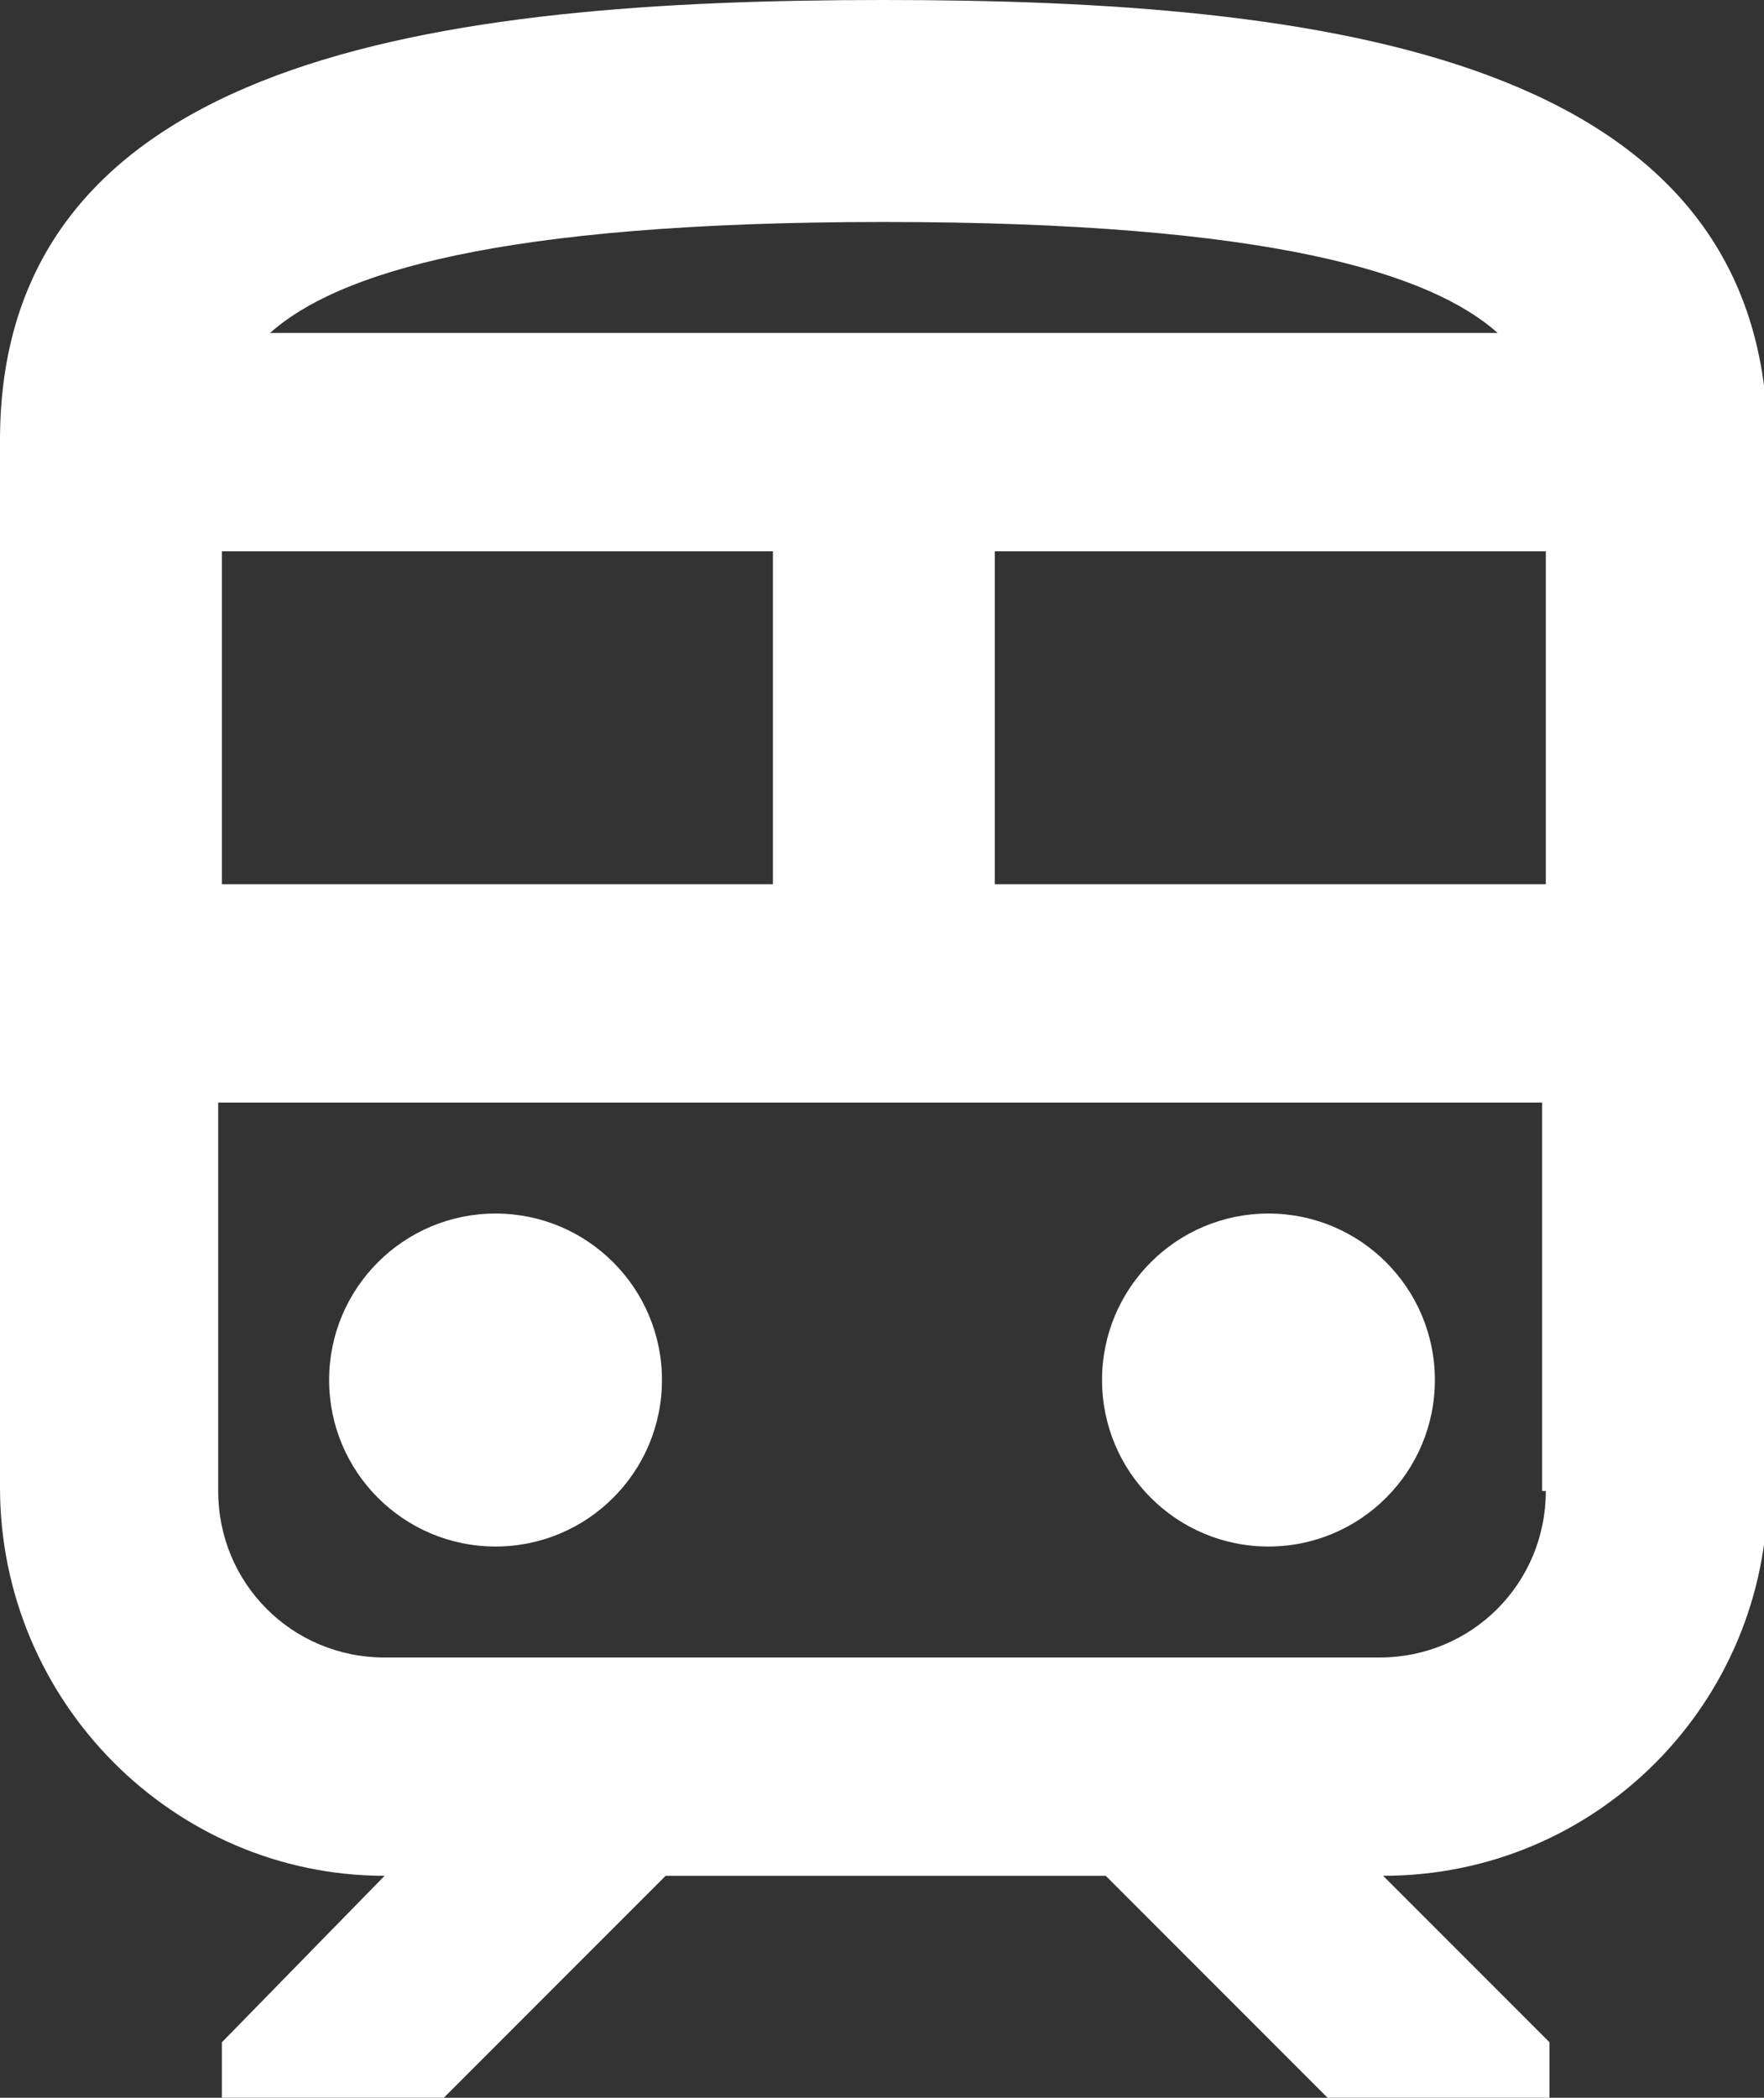
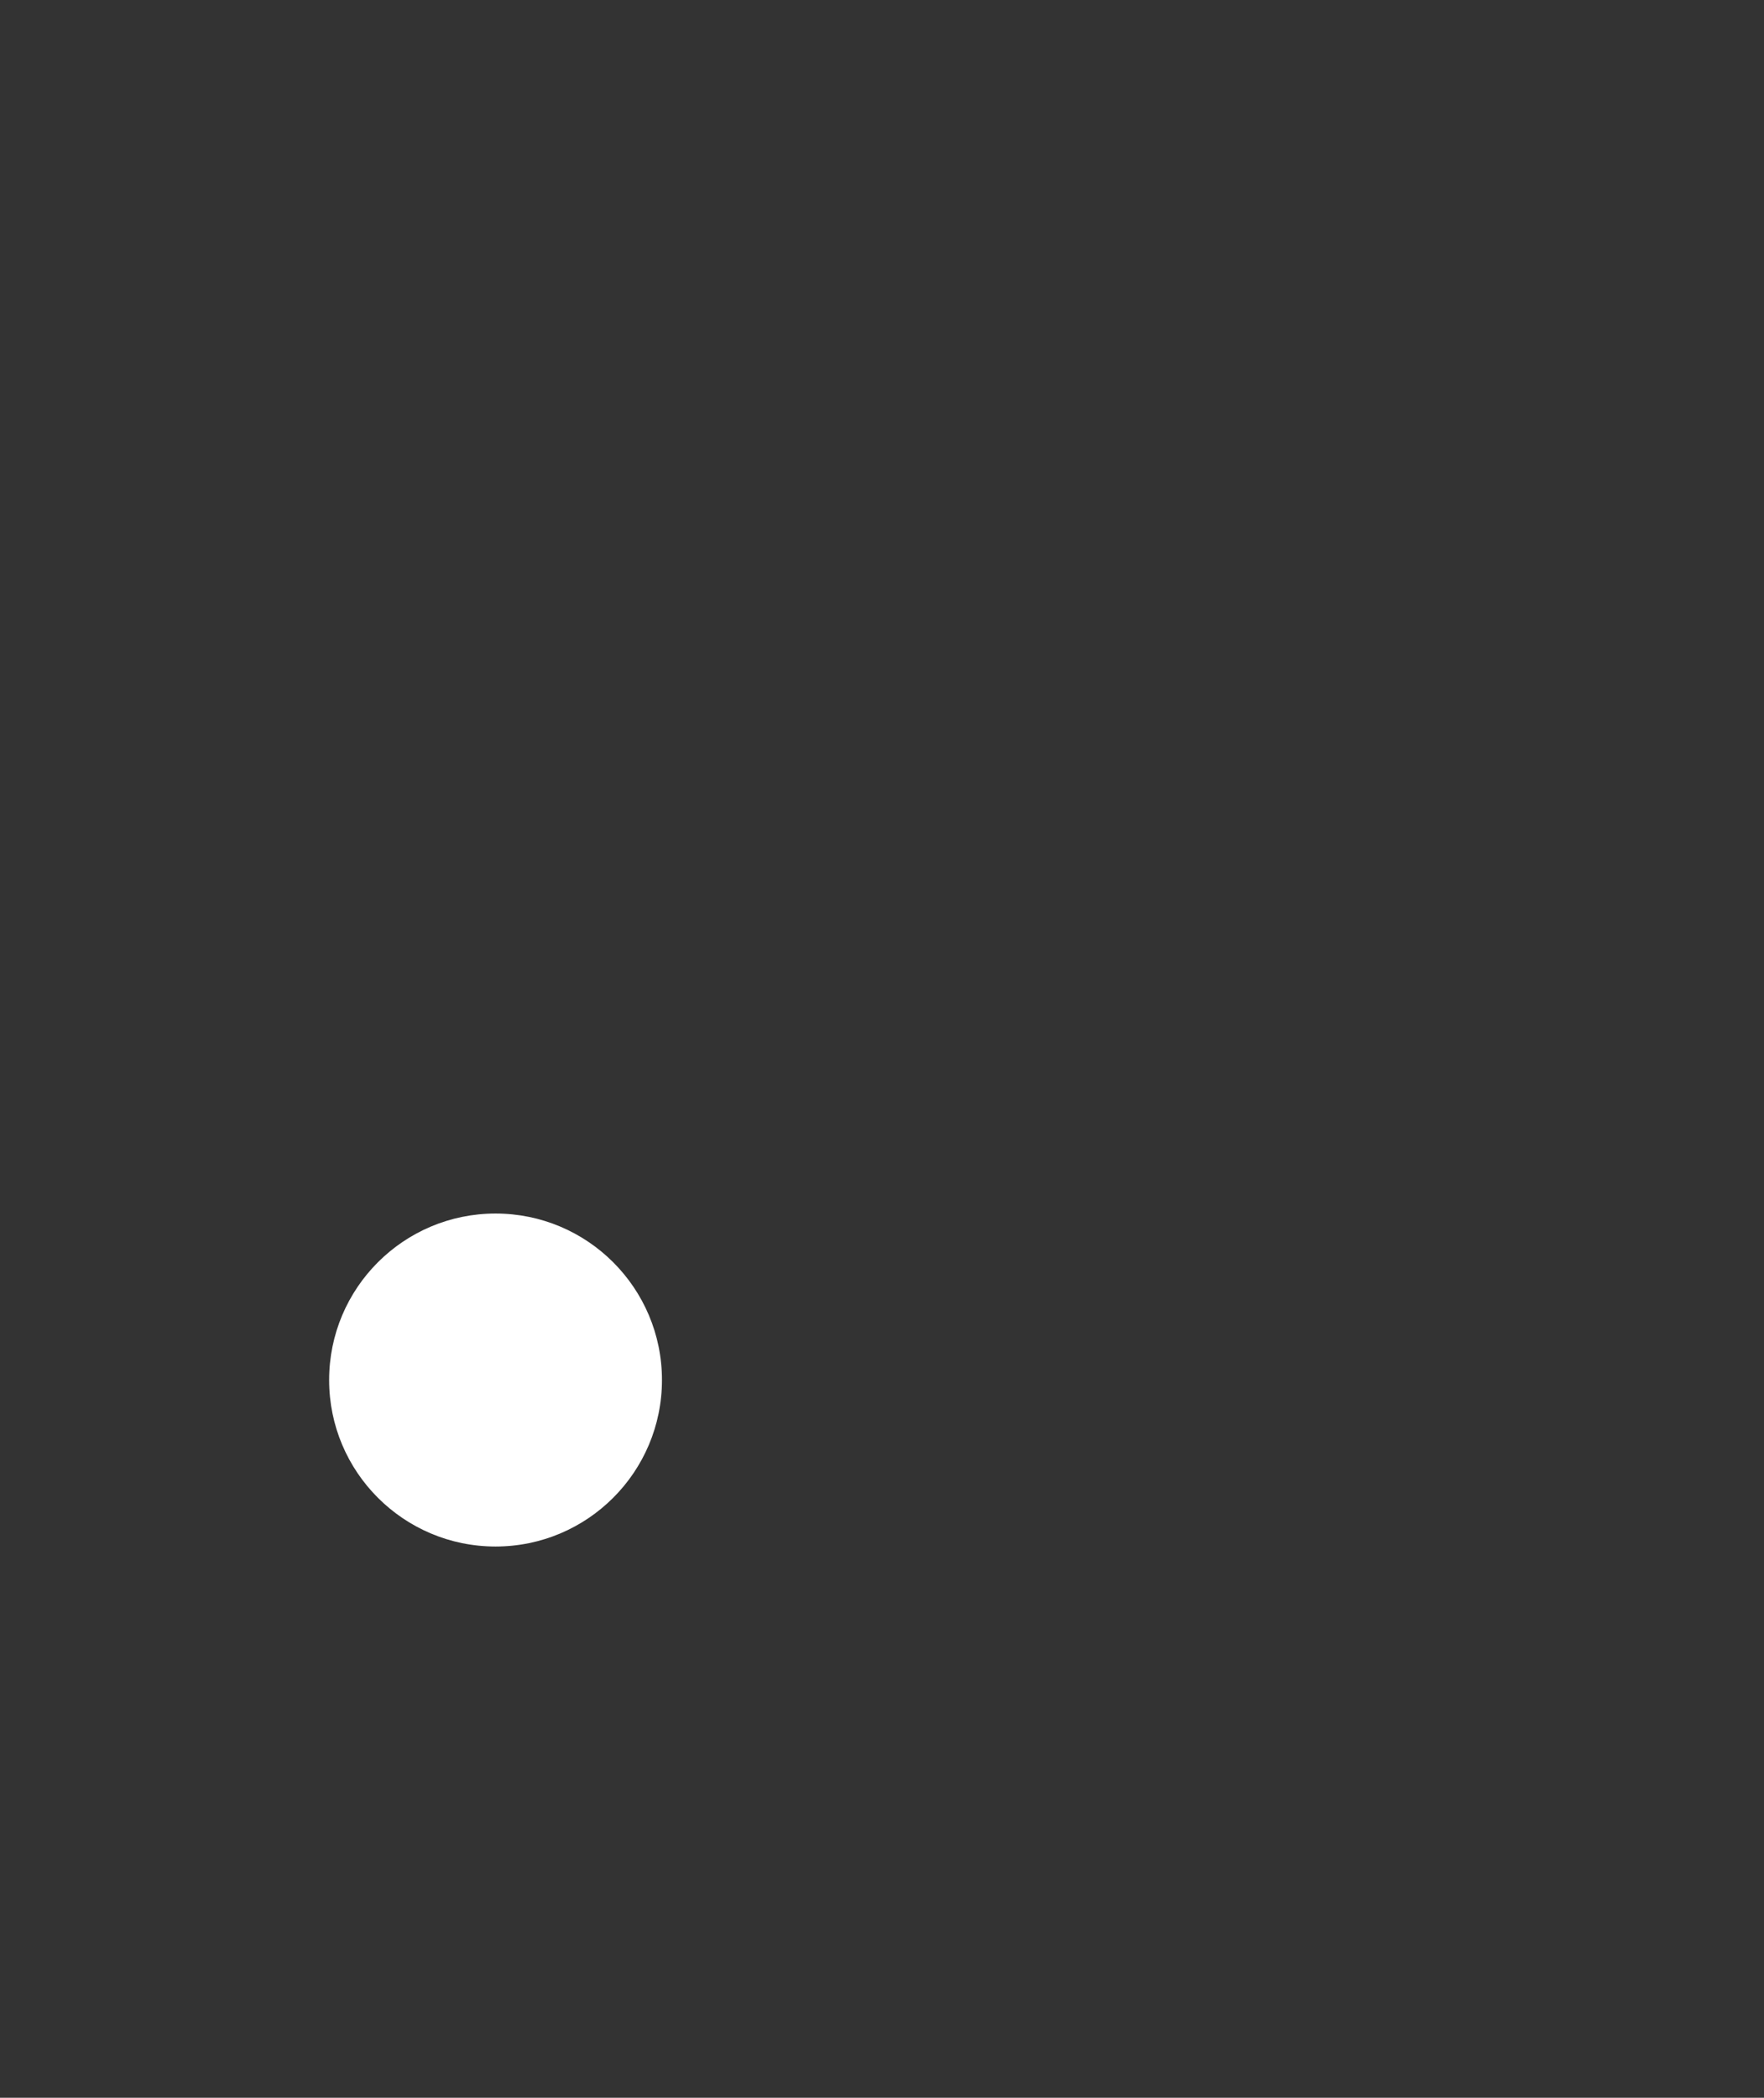
<svg xmlns="http://www.w3.org/2000/svg" version="1.1" id="Layer_1" x="0px" y="0px" width="47.7px" height="56.7px" viewBox="0 0 47.7 56.7" style="enable-background:new 0 0 47.7 56.7;" xml:space="preserve">
  <rect x="0" y="0" width="47.7" height="56.7" fill="#333333" stroke="none" />
  <style type="text/css">
	.st0{fill:#FFFFFF;}
</style>
  <g id="Train_Icon" transform="translate(-4 -2)">
    <circle id="Ellipse_18" class="st0" cx="17.4" cy="39.3" r="4.5" />
-     <circle id="Ellipse_19" class="st0" cx="38.3" cy="39.3" r="4.5" />
-     <path id="Path_226" class="st0" d="M27.9,2C15.9,2,4,3.5,4,13.9v28.3C4,48,8.7,52.7,14.4,52.7L10,57.2v1.5h6l6-6h11.9l6,6h6v-1.5   l-4.5-4.5c5.8,0,10.4-4.7,10.4-10.4V13.9C51.7,3.5,39.8,2,27.9,2z M27.9,8c10.5,0,14.8,1.4,16.6,3H11.3C13.1,9.4,17.4,8,27.9,8z    M10,16.9h14.9v9H10V16.9z M45.8,42.3c0,2.5-2,4.5-4.5,4.5H14.4c-2.5,0-4.5-2-4.5-4.5V31.8h35.8V42.3z M45.8,25.9H30.9v-9h14.9   V25.9z" />
  </g>
</svg>